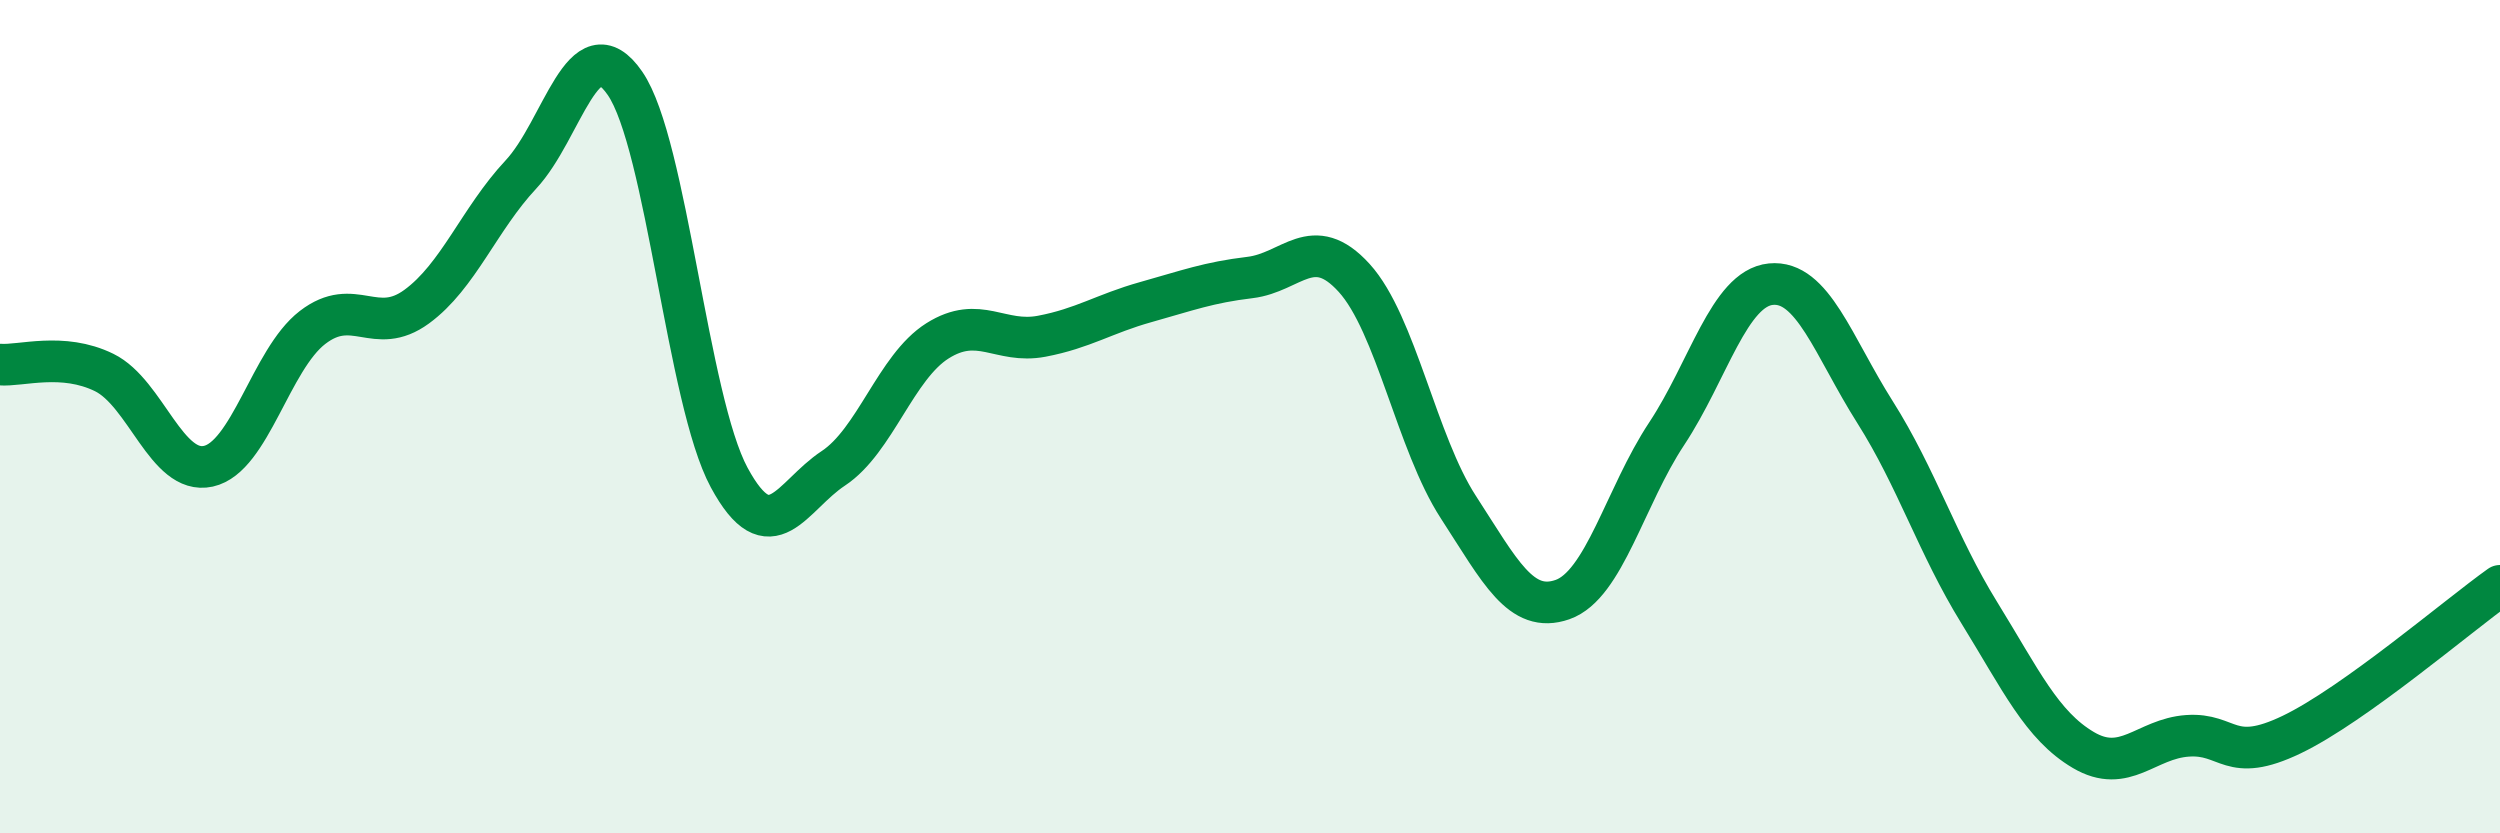
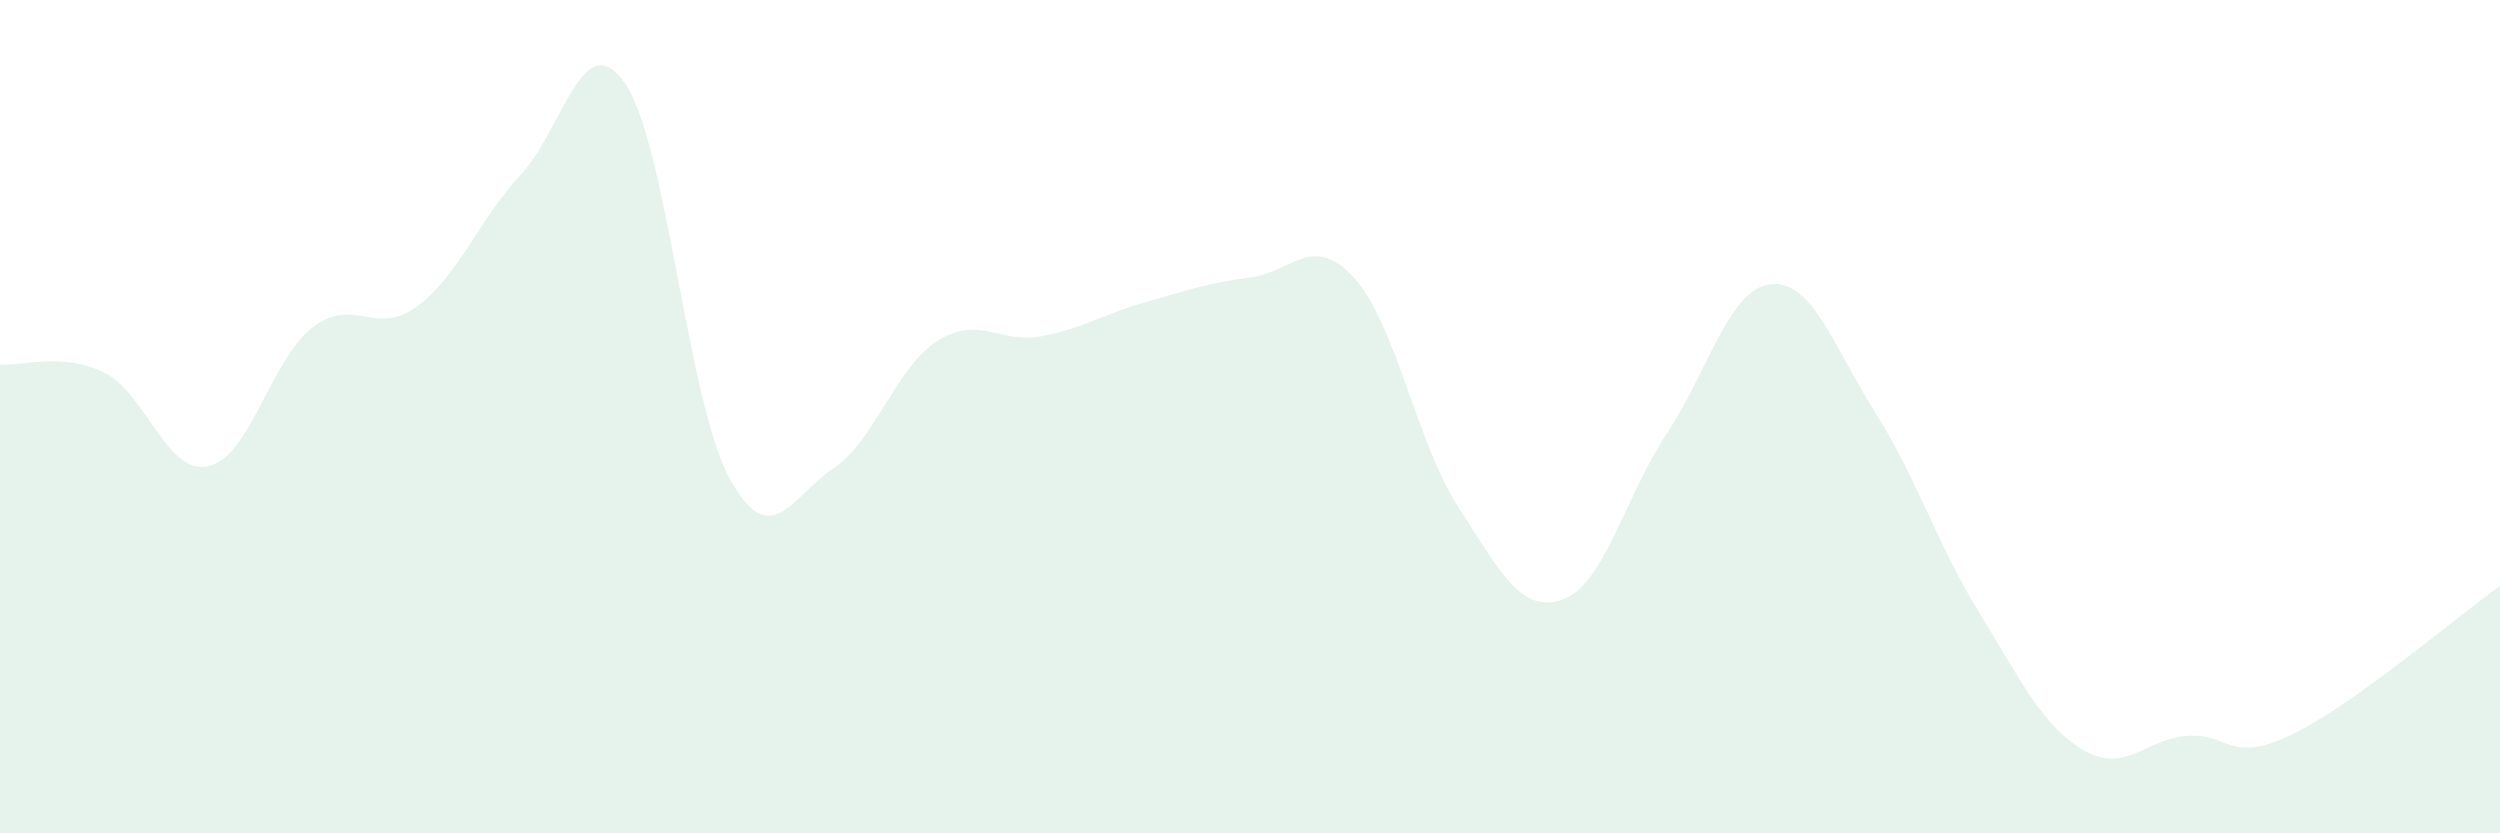
<svg xmlns="http://www.w3.org/2000/svg" width="60" height="20" viewBox="0 0 60 20">
  <path d="M 0,8.75 C 0.5,8.79 1.5,8.45 2.5,8.94 C 3.5,9.43 4,11.41 5,11.19 C 6,10.97 6.5,8.63 7.5,7.86 C 8.5,7.09 9,8.09 10,7.36 C 11,6.63 11.5,5.26 12.5,4.19 C 13.5,3.12 14,0.55 15,2 C 16,3.45 16.5,9.61 17.5,11.46 C 18.5,13.31 19,11.9 20,11.24 C 21,10.58 21.5,8.81 22.5,8.18 C 23.5,7.55 24,8.26 25,8.07 C 26,7.88 26.5,7.53 27.5,7.25 C 28.5,6.97 29,6.78 30,6.66 C 31,6.54 31.5,5.57 32.5,6.67 C 33.5,7.77 34,10.63 35,12.17 C 36,13.71 36.5,14.74 37.5,14.39 C 38.5,14.04 39,11.92 40,10.41 C 41,8.9 41.5,6.92 42.5,6.82 C 43.5,6.72 44,8.31 45,9.89 C 46,11.47 46.5,13.08 47.5,14.7 C 48.5,16.32 49,17.41 50,18 C 51,18.59 51.5,17.73 52.5,17.66 C 53.5,17.59 53.5,18.35 55,17.63 C 56.5,16.91 59,14.77 60,14.06L60 20L0 20Z" fill="#008740" opacity="0.1" stroke-linecap="round" stroke-linejoin="round" />
-   <path d="M 0,8.75 C 0.5,8.79 1.5,8.45 2.5,8.94 C 3.5,9.43 4,11.41 5,11.19 C 6,10.97 6.5,8.63 7.5,7.86 C 8.5,7.09 9,8.09 10,7.36 C 11,6.63 11.5,5.26 12.5,4.19 C 13.5,3.12 14,0.55 15,2 C 16,3.45 16.5,9.61 17.5,11.46 C 18.5,13.31 19,11.9 20,11.24 C 21,10.58 21.5,8.81 22.5,8.18 C 23.5,7.55 24,8.26 25,8.07 C 26,7.88 26.5,7.53 27.5,7.25 C 28.5,6.97 29,6.78 30,6.66 C 31,6.54 31.5,5.57 32.5,6.67 C 33.5,7.77 34,10.63 35,12.17 C 36,13.71 36.5,14.74 37.5,14.39 C 38.5,14.04 39,11.92 40,10.41 C 41,8.9 41.5,6.92 42.5,6.82 C 43.5,6.72 44,8.31 45,9.89 C 46,11.47 46.5,13.08 47.5,14.7 C 48.5,16.32 49,17.41 50,18 C 51,18.59 51.5,17.73 52.5,17.66 C 53.5,17.59 53.5,18.35 55,17.63 C 56.5,16.91 59,14.77 60,14.06" stroke="#008740" stroke-width="1" fill="none" stroke-linecap="round" stroke-linejoin="round" />
</svg>